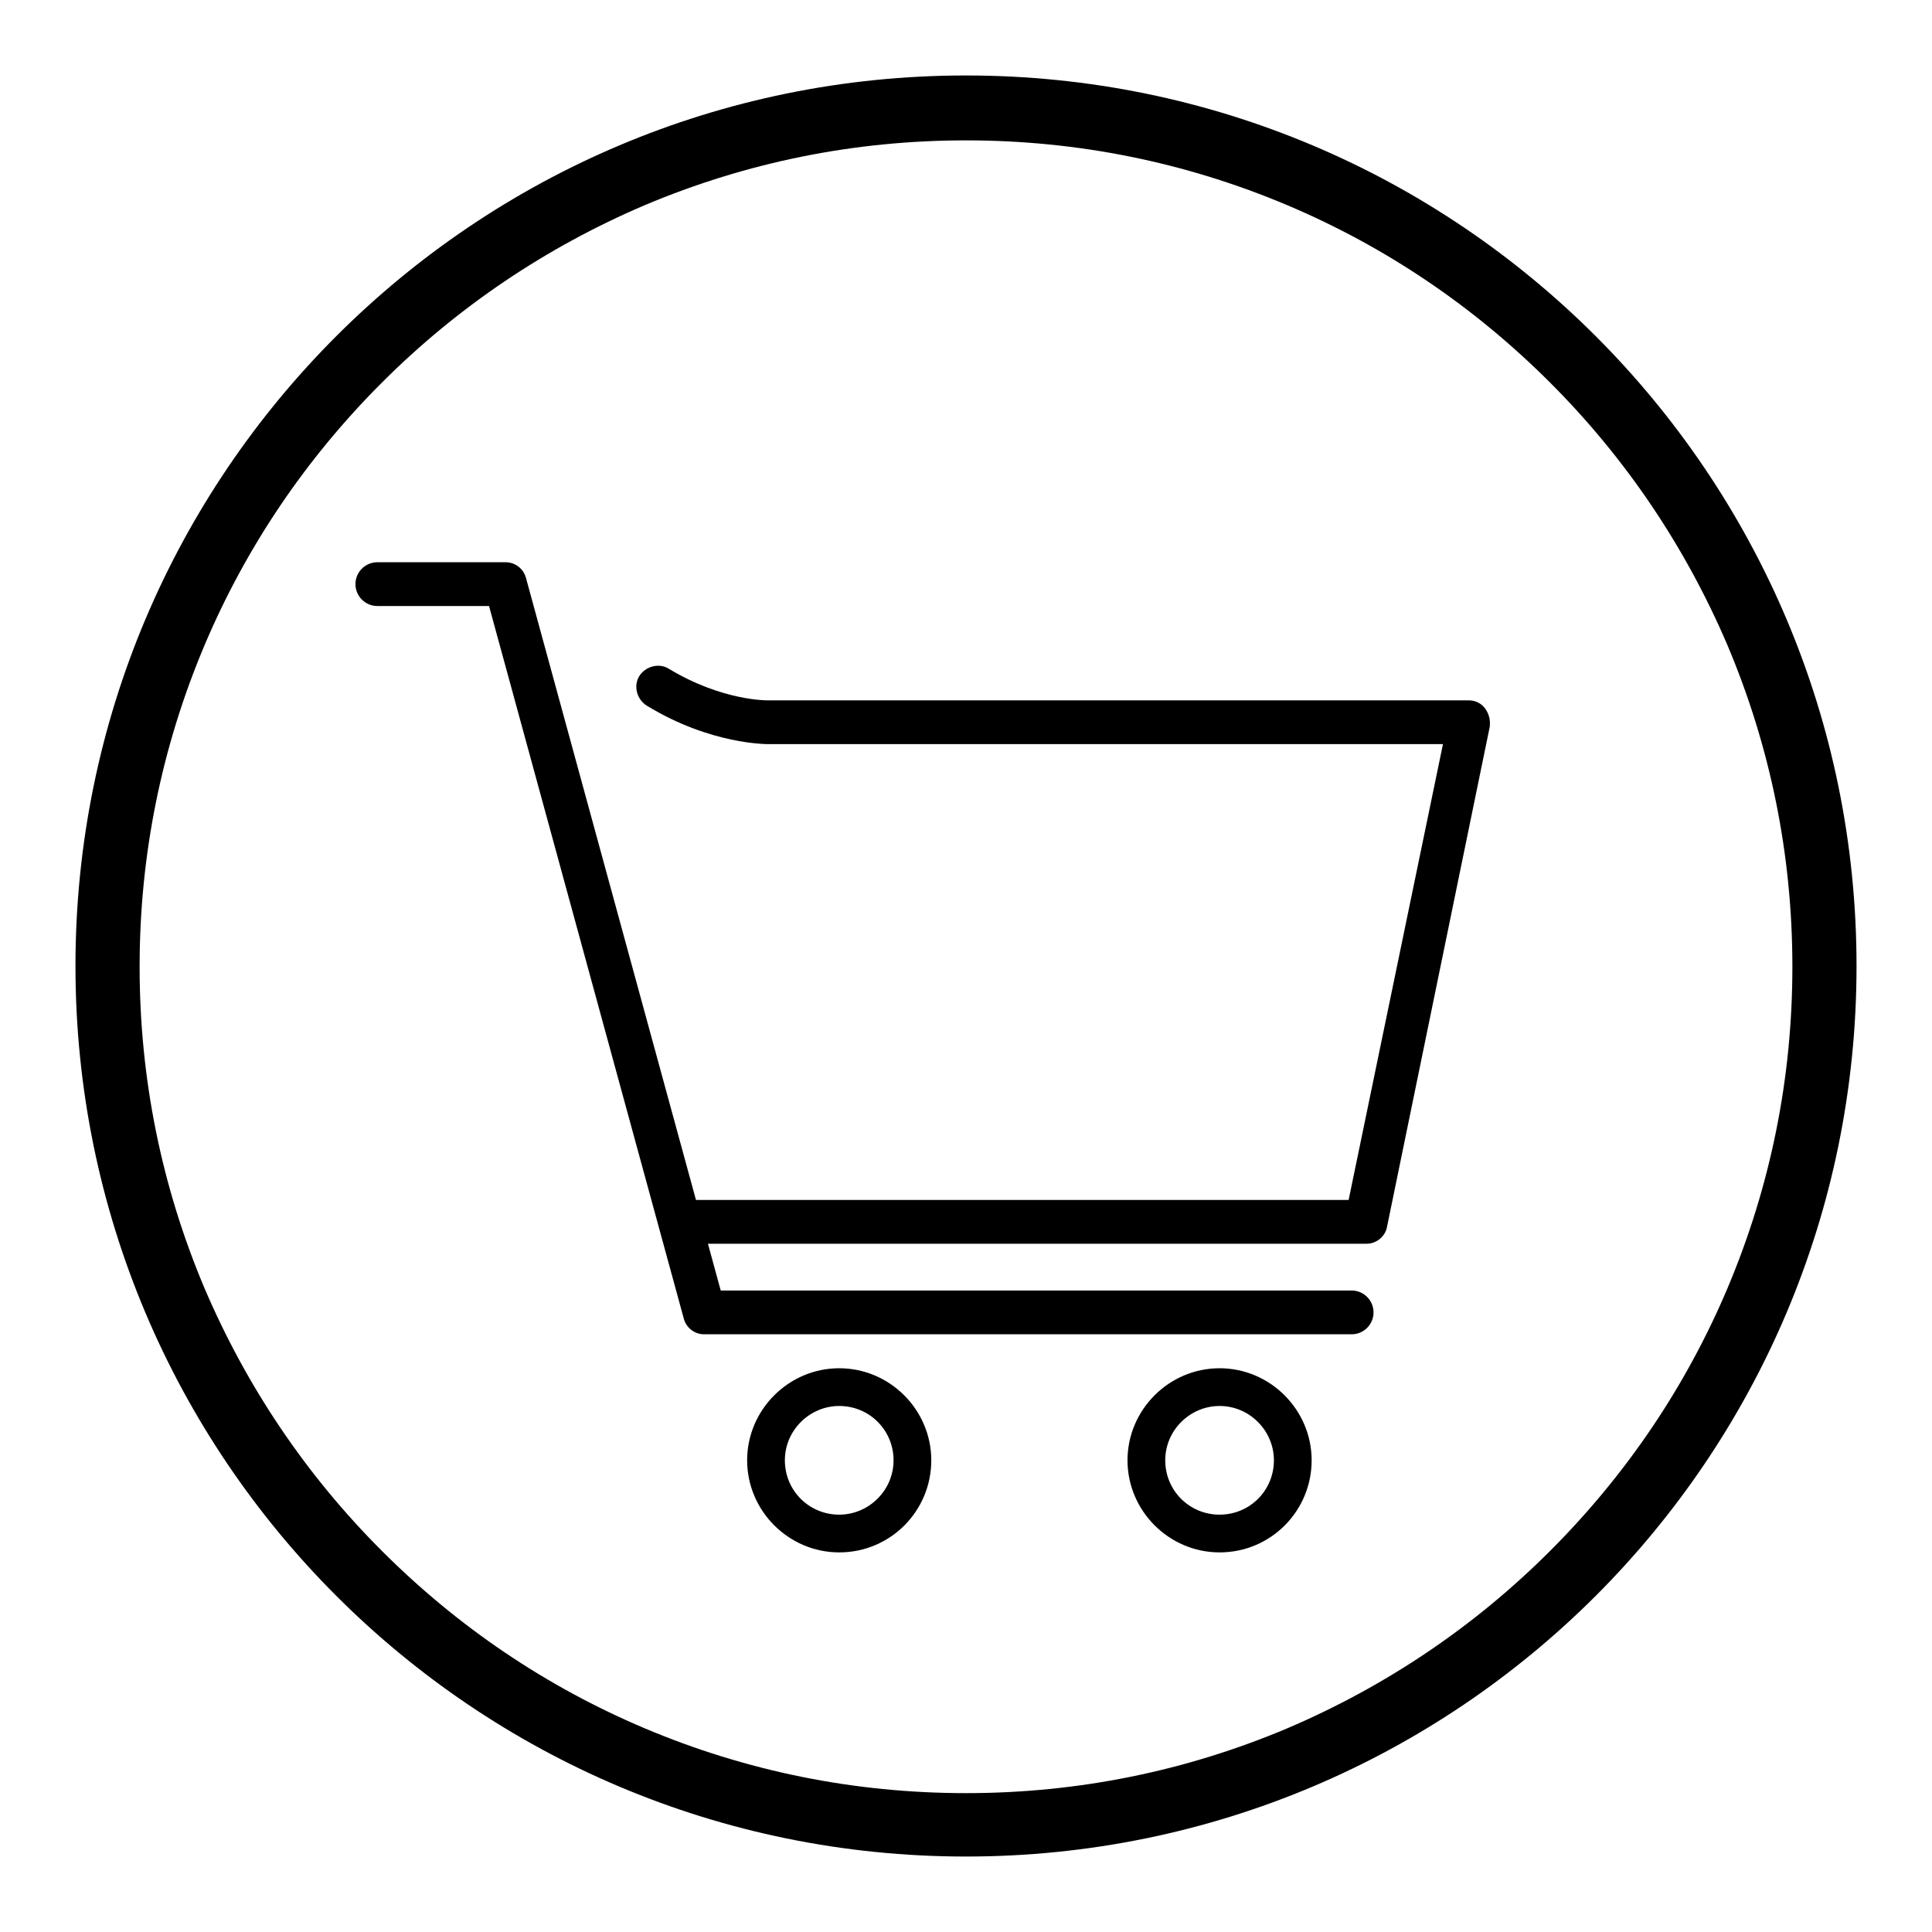
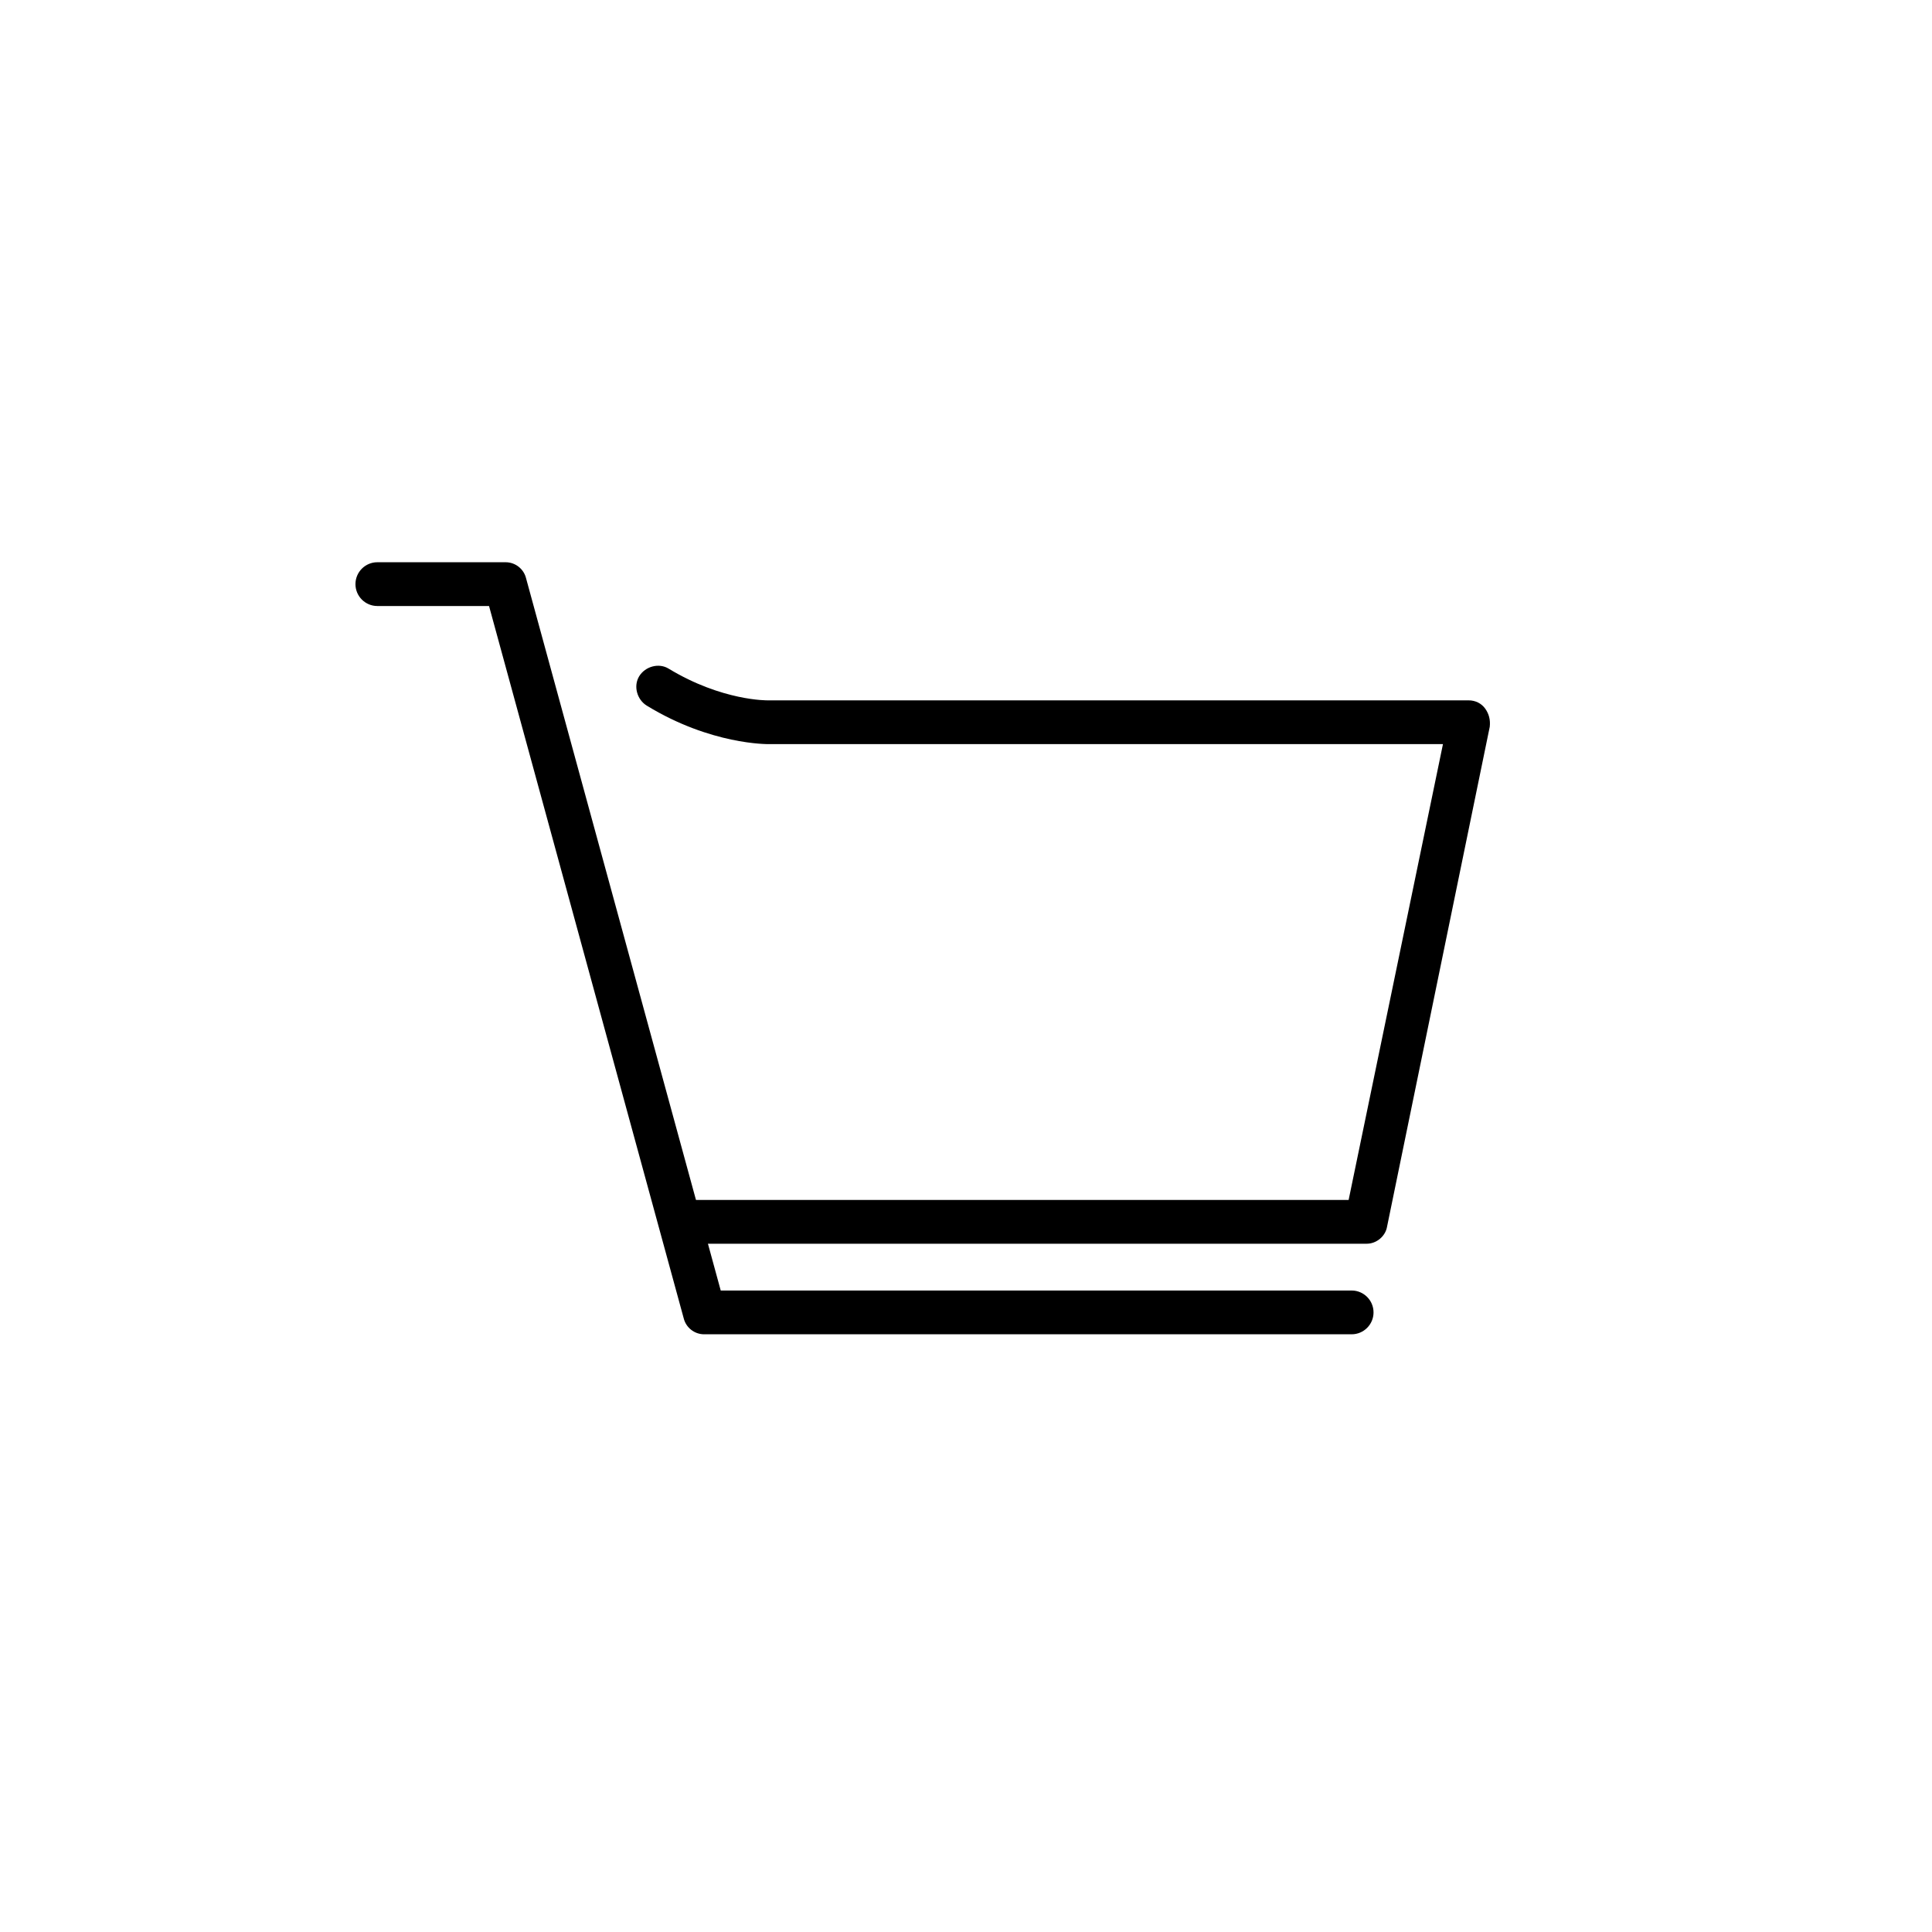
<svg xmlns="http://www.w3.org/2000/svg" version="1.1" x="0px" y="0px" viewBox="0 0 256 256" enable-background="new 0 0 256 256" xml:space="preserve">
  <g>
    <g>
-       <path fill="#000000" d="M54,107.1" />
-       <path fill="#000000" d="M128,18.6c14.8,0,29.1,2.9,42.6,8.6c13,5.5,24.7,13.4,34.8,23.5c10,10,17.9,21.7,23.5,34.8c5.7,13.5,8.6,27.8,8.6,42.6c0,14.8-2.9,29.1-8.6,42.6c-5.5,13-13.4,24.7-23.5,34.8c-10,10-21.7,17.9-34.8,23.5c-13.5,5.7-27.8,8.6-42.6,8.6c-14.8,0-29.1-2.9-42.6-8.6c-13-5.5-24.7-13.4-34.8-23.5c-10-10-17.9-21.7-23.5-34.8c-5.7-13.5-8.6-27.8-8.6-42.6c0-14.8,2.9-29.1,8.6-42.6c5.5-13,13.4-24.7,23.5-34.8c10-10,21.7-17.9,34.8-23.5C98.9,21.5,113.2,18.6,128,18.6 M128,10C62.8,10,10,62.8,10,128c0,65.2,52.8,118,118,118c65.2,0,118-52.8,118-118C246,62.8,193.2,10,128,10L128,10z" />
      <path fill="#000000" d="M181.1,164.8H90.8c-1.6,0-2.9-1.3-2.9-2.9c0-1.6,1.3-2.9,2.9-2.9h87.9l12.5-60.4h-89.3c-0.2,0-7.7,0.1-16.2-5.1c-1.3-0.8-1.8-2.6-1-3.9c0.8-1.3,2.6-1.8,3.9-1c7.1,4.3,13.1,4.2,13.1,4.2h92.9c0.9,0,1.7,0.4,2.2,1.1c0.5,0.7,0.7,1.5,0.6,2.4l-13.6,66.2C183.6,163.8,182.4,164.8,181.1,164.8z" />
      <path fill="#000000" d="M179.1,176.8H93.3c-1.3,0-2.4-0.9-2.7-2.1L64.8,80.3H50c-1.6,0-2.9-1.3-2.9-2.9c0-1.6,1.3-2.9,2.9-2.9h17c1.3,0,2.4,0.9,2.7,2.1l25.8,94.4h83.6c1.6,0,2.9,1.3,2.9,2.9C182,175.5,180.7,176.8,179.1,176.8z" />
-       <path fill="#000000" d="M111.2,205.7c-6.7,0-12.2-5.5-12.2-12.2c0-6.7,5.5-12.2,12.2-12.2c6.7,0,12.2,5.5,12.2,12.2S118,205.7,111.2,205.7z M111.2,186.3c-3.9,0-7.2,3.2-7.2,7.2s3.2,7.2,7.2,7.2c3.9,0,7.2-3.2,7.2-7.2S115.2,186.3,111.2,186.3z" />
-       <path fill="#000000" d="M161.6,205.7c-6.7,0-12.2-5.5-12.2-12.2c0-6.7,5.5-12.2,12.2-12.2c6.7,0,12.2,5.5,12.2,12.2C173.8,200.2,168.4,205.7,161.6,205.7z M161.6,186.3c-3.9,0-7.2,3.2-7.2,7.2s3.2,7.2,7.2,7.2s7.2-3.2,7.2-7.2C168.8,189.6,165.6,186.3,161.6,186.3z" />
    </g>
  </g>
</svg>